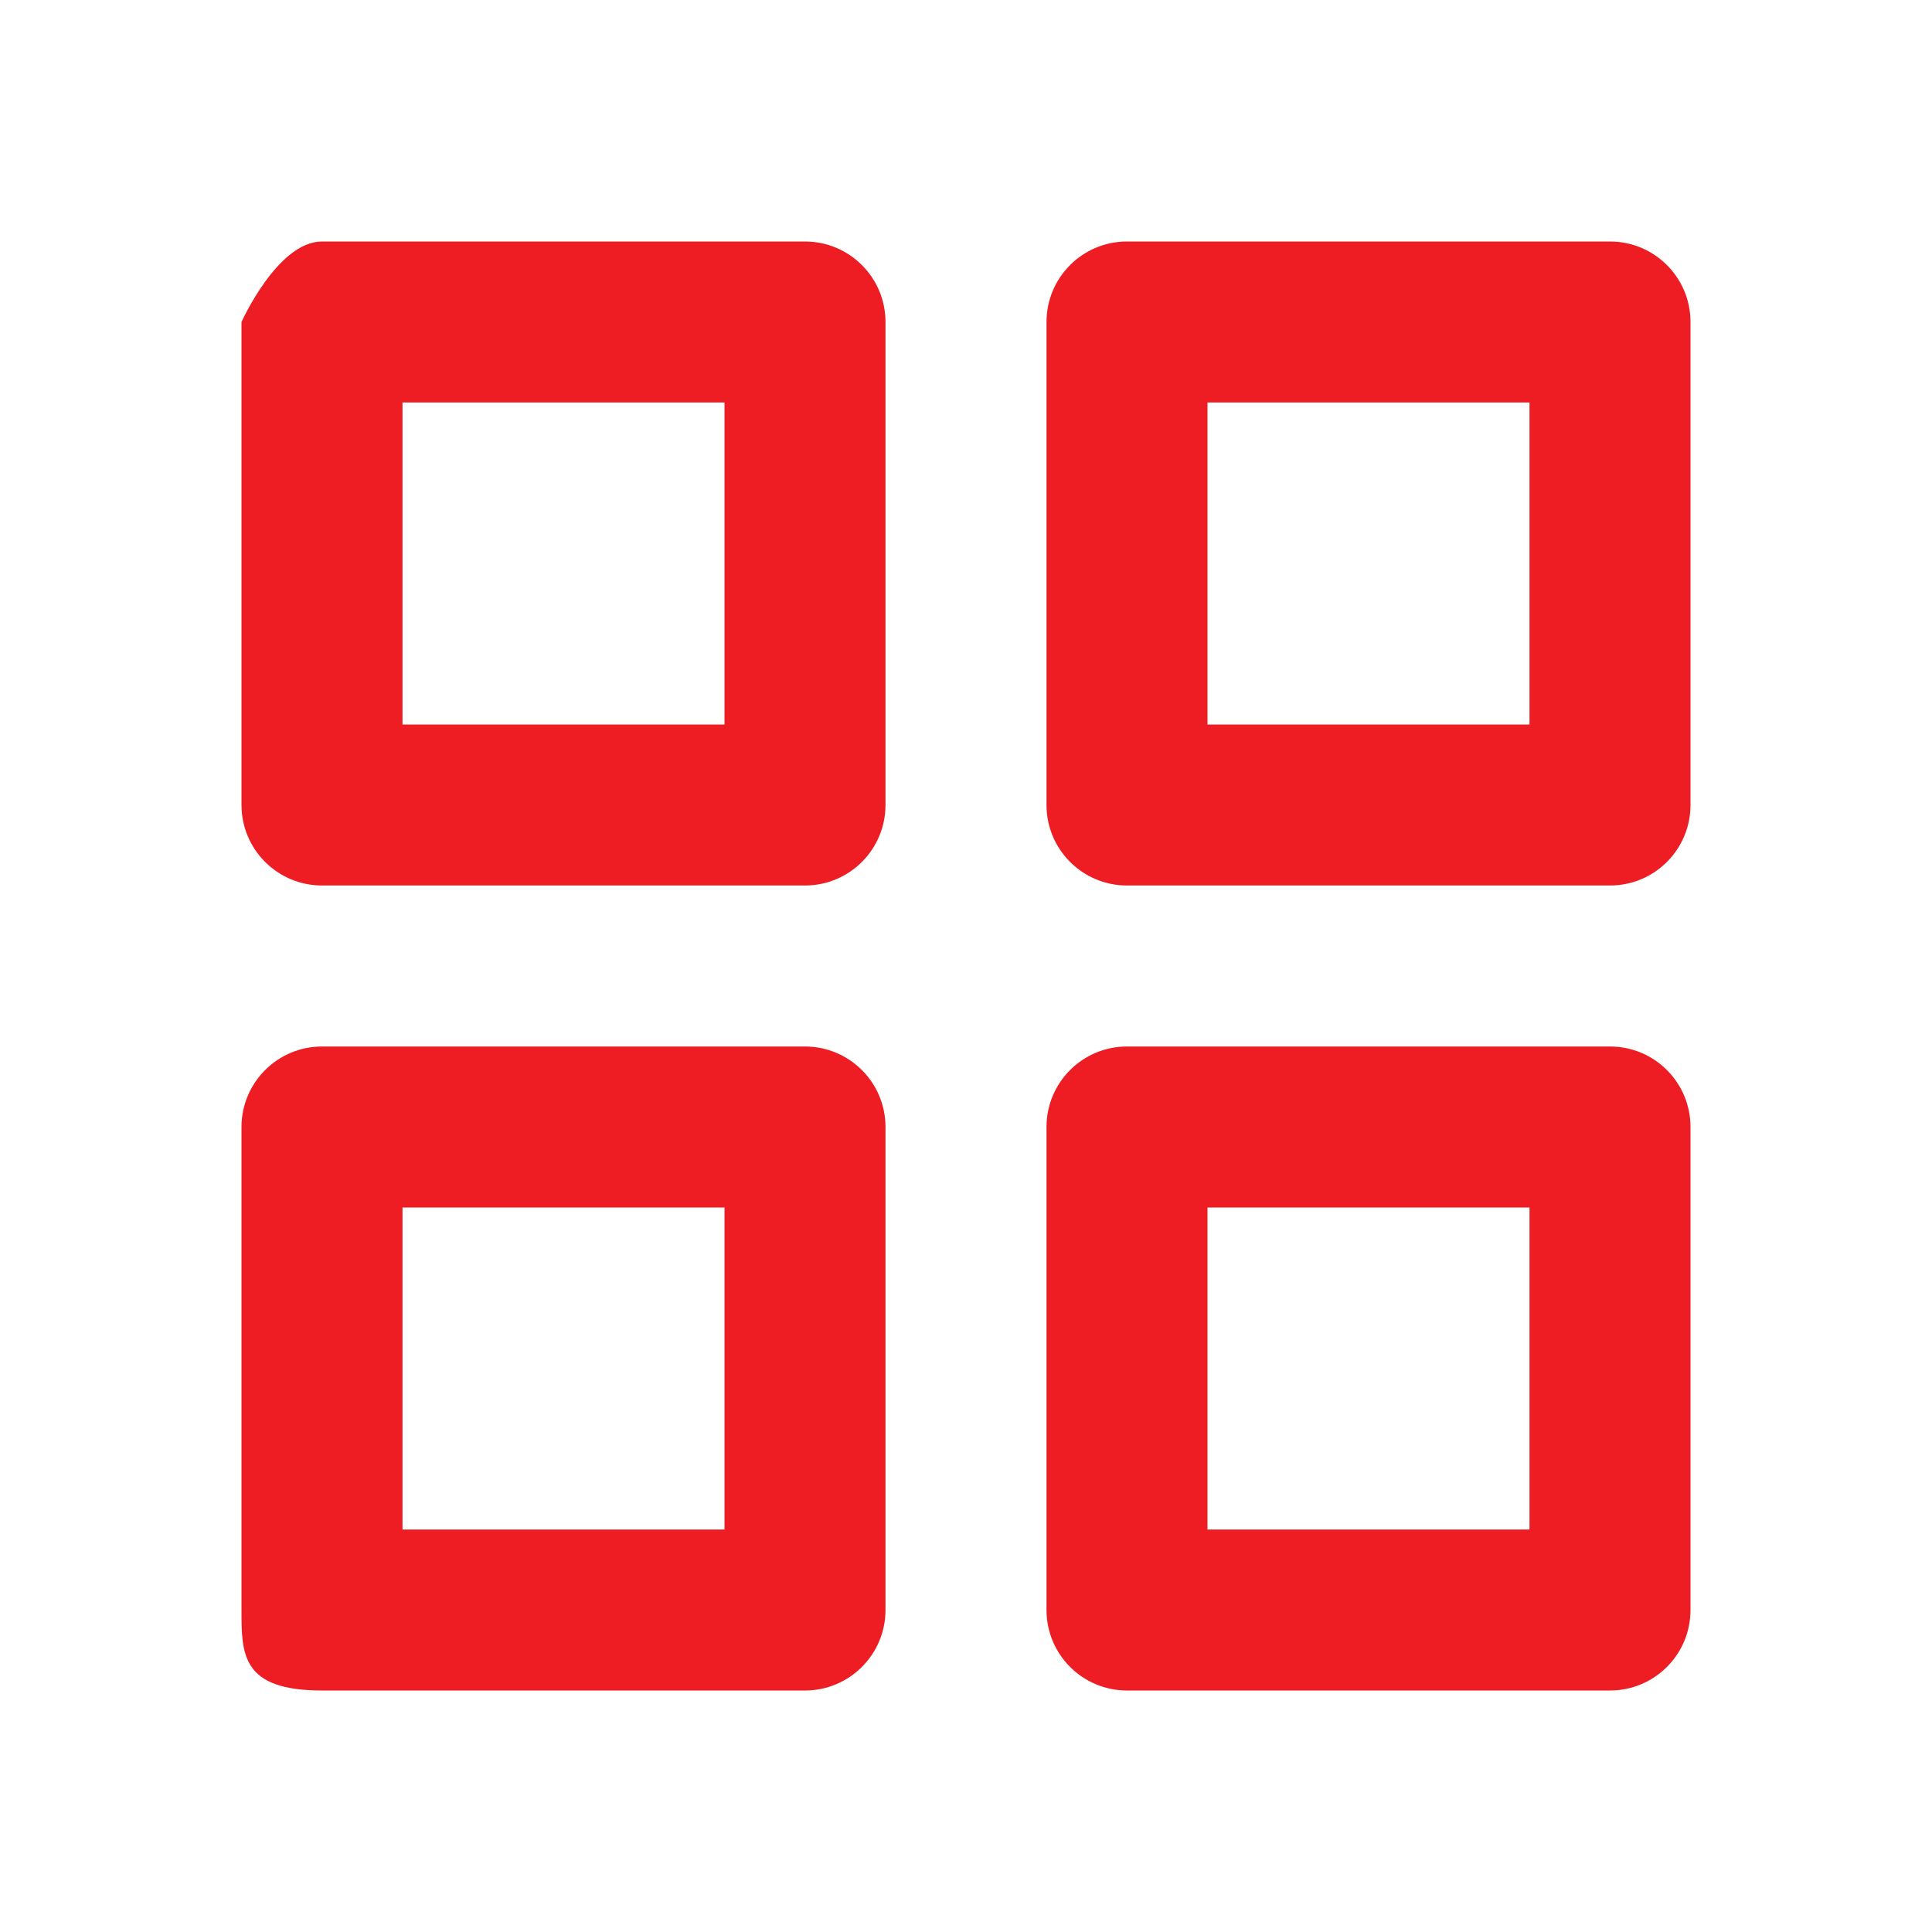
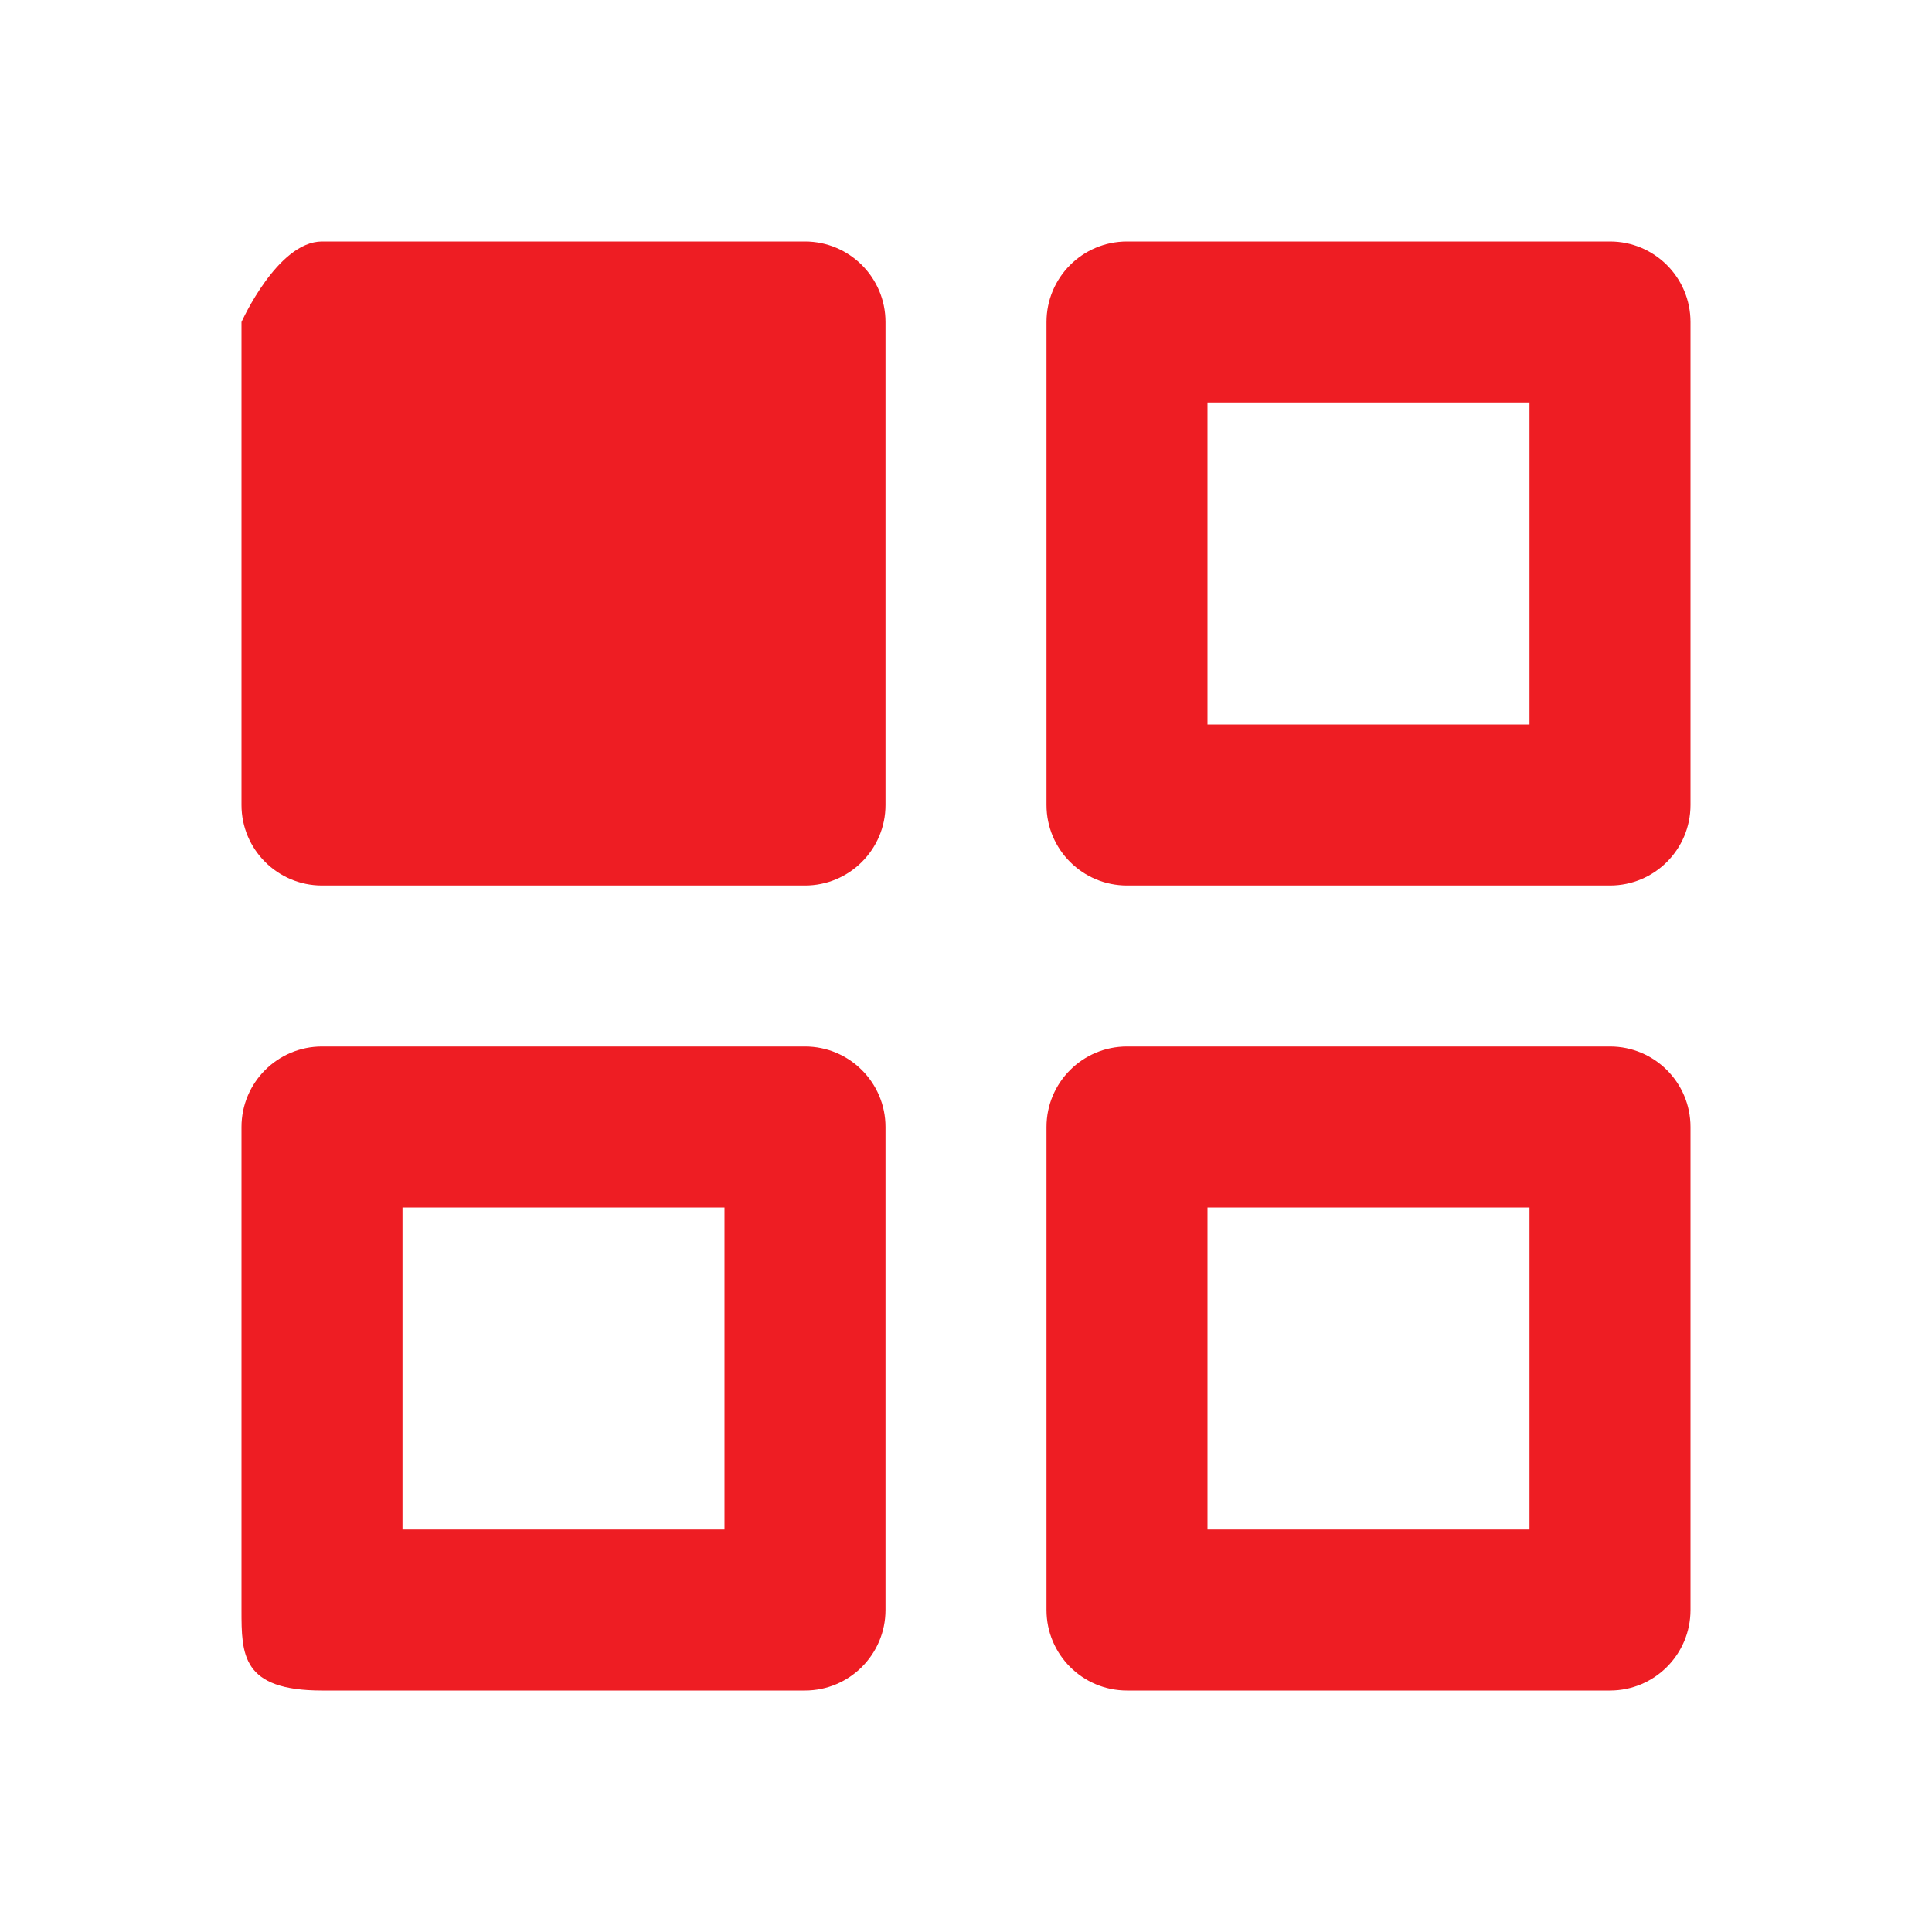
<svg xmlns="http://www.w3.org/2000/svg" width="24" height="24" viewBox="0 0 24 24" fill="none">
-   <path d="M10 3H4C3.448 3 3 4 3 4V10C3 10.552 3.448 11 4 11H10C10.552 11 11 10.552 11 10V4C11 3.448 10.552 3 10 3ZM9 9H5V5H9V9ZM14 11H20C20.553 11 21 10.552 21 10V4C21 3.448 20.553 3 20 3H14C13.447 3 13 3.448 13 4V10C13 10.552 13.447 11 14 11ZM15 5H19V9H15V5ZM3 20C3 20.552 3 21 4 21C5 21 10 21 10 21C10.552 21 11 20.552 11 20V14C11 13.448 10.552 13 10 13H4C3.448 13 3 13.448 3 14V20ZM5 15H9V19H5V15ZM13 20C13 20.552 13.447 21 14 21H20C20.553 21 21 20.552 21 20V14C21 13.448 20.553 13 20 13H14C13.447 13 13 13.448 13 14V20ZM15 15H19V19H15V15Z" fill="#EE1D23" />
+   <path d="M10 3H4C3.448 3 3 4 3 4V10C3 10.552 3.448 11 4 11H10C10.552 11 11 10.552 11 10V4C11 3.448 10.552 3 10 3ZM9 9H5H9V9ZM14 11H20C20.553 11 21 10.552 21 10V4C21 3.448 20.553 3 20 3H14C13.447 3 13 3.448 13 4V10C13 10.552 13.447 11 14 11ZM15 5H19V9H15V5ZM3 20C3 20.552 3 21 4 21C5 21 10 21 10 21C10.552 21 11 20.552 11 20V14C11 13.448 10.552 13 10 13H4C3.448 13 3 13.448 3 14V20ZM5 15H9V19H5V15ZM13 20C13 20.552 13.447 21 14 21H20C20.553 21 21 20.552 21 20V14C21 13.448 20.553 13 20 13H14C13.447 13 13 13.448 13 14V20ZM15 15H19V19H15V15Z" fill="#EE1D23" />
</svg>